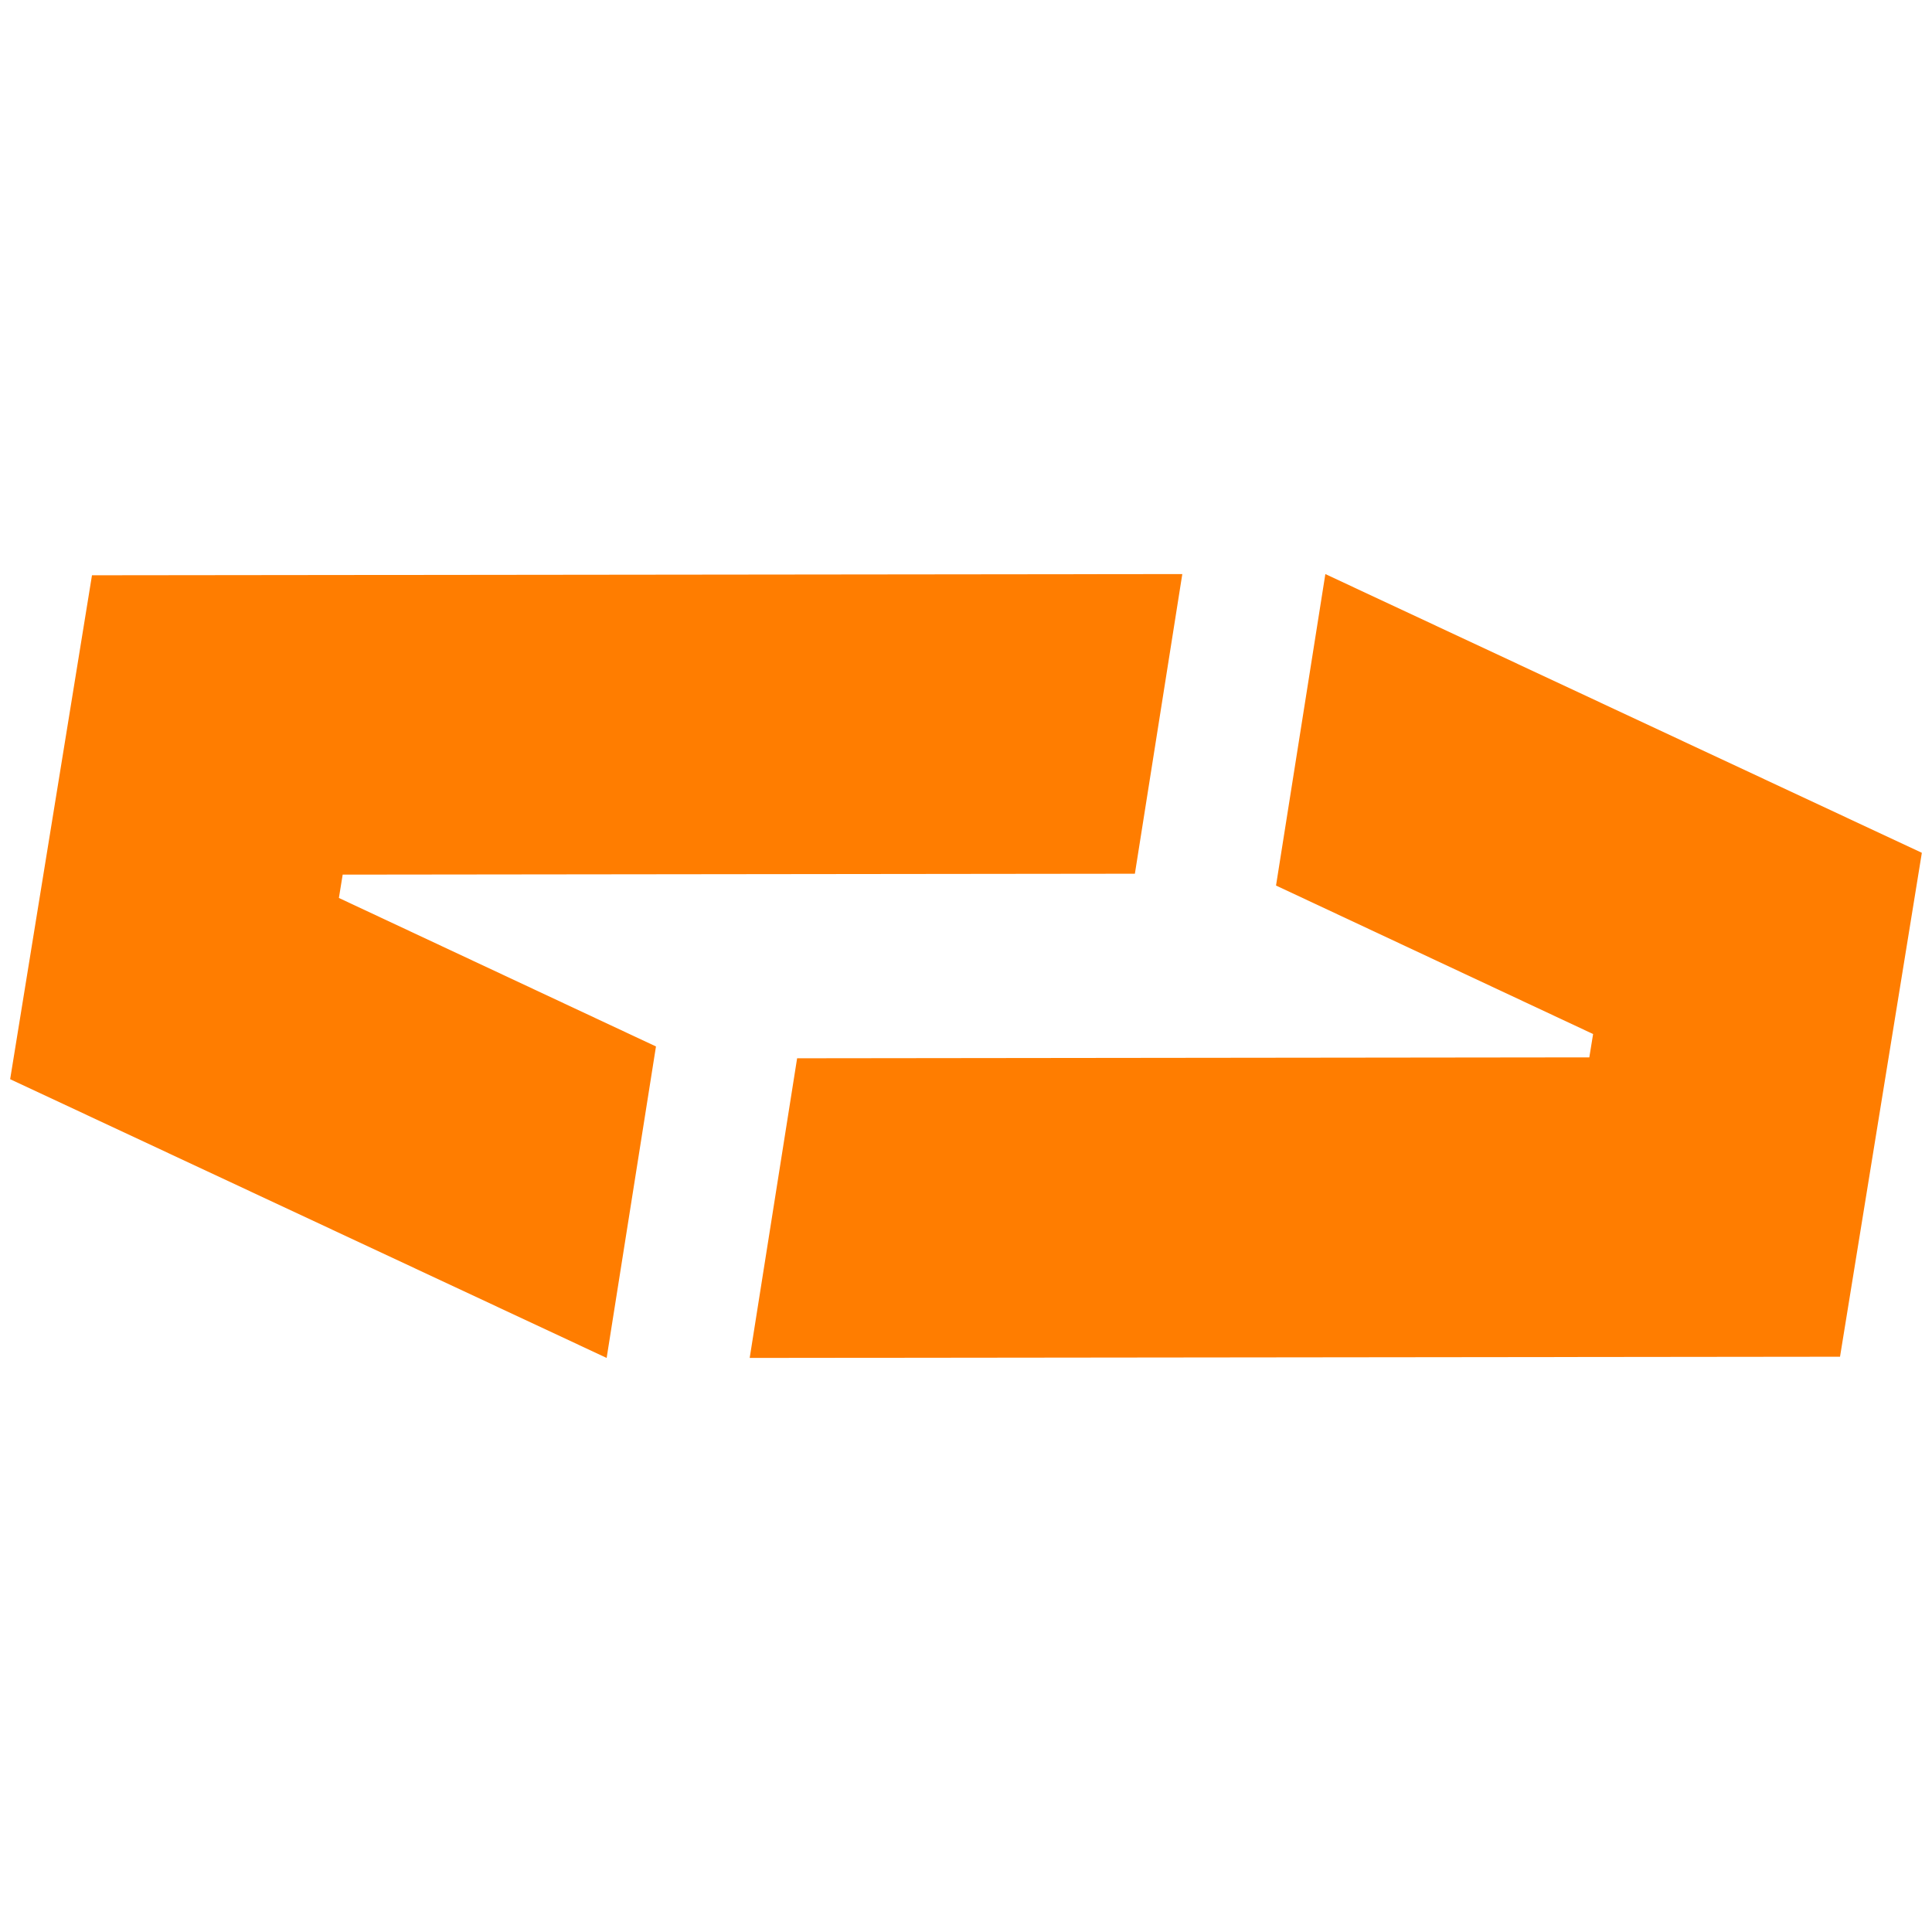
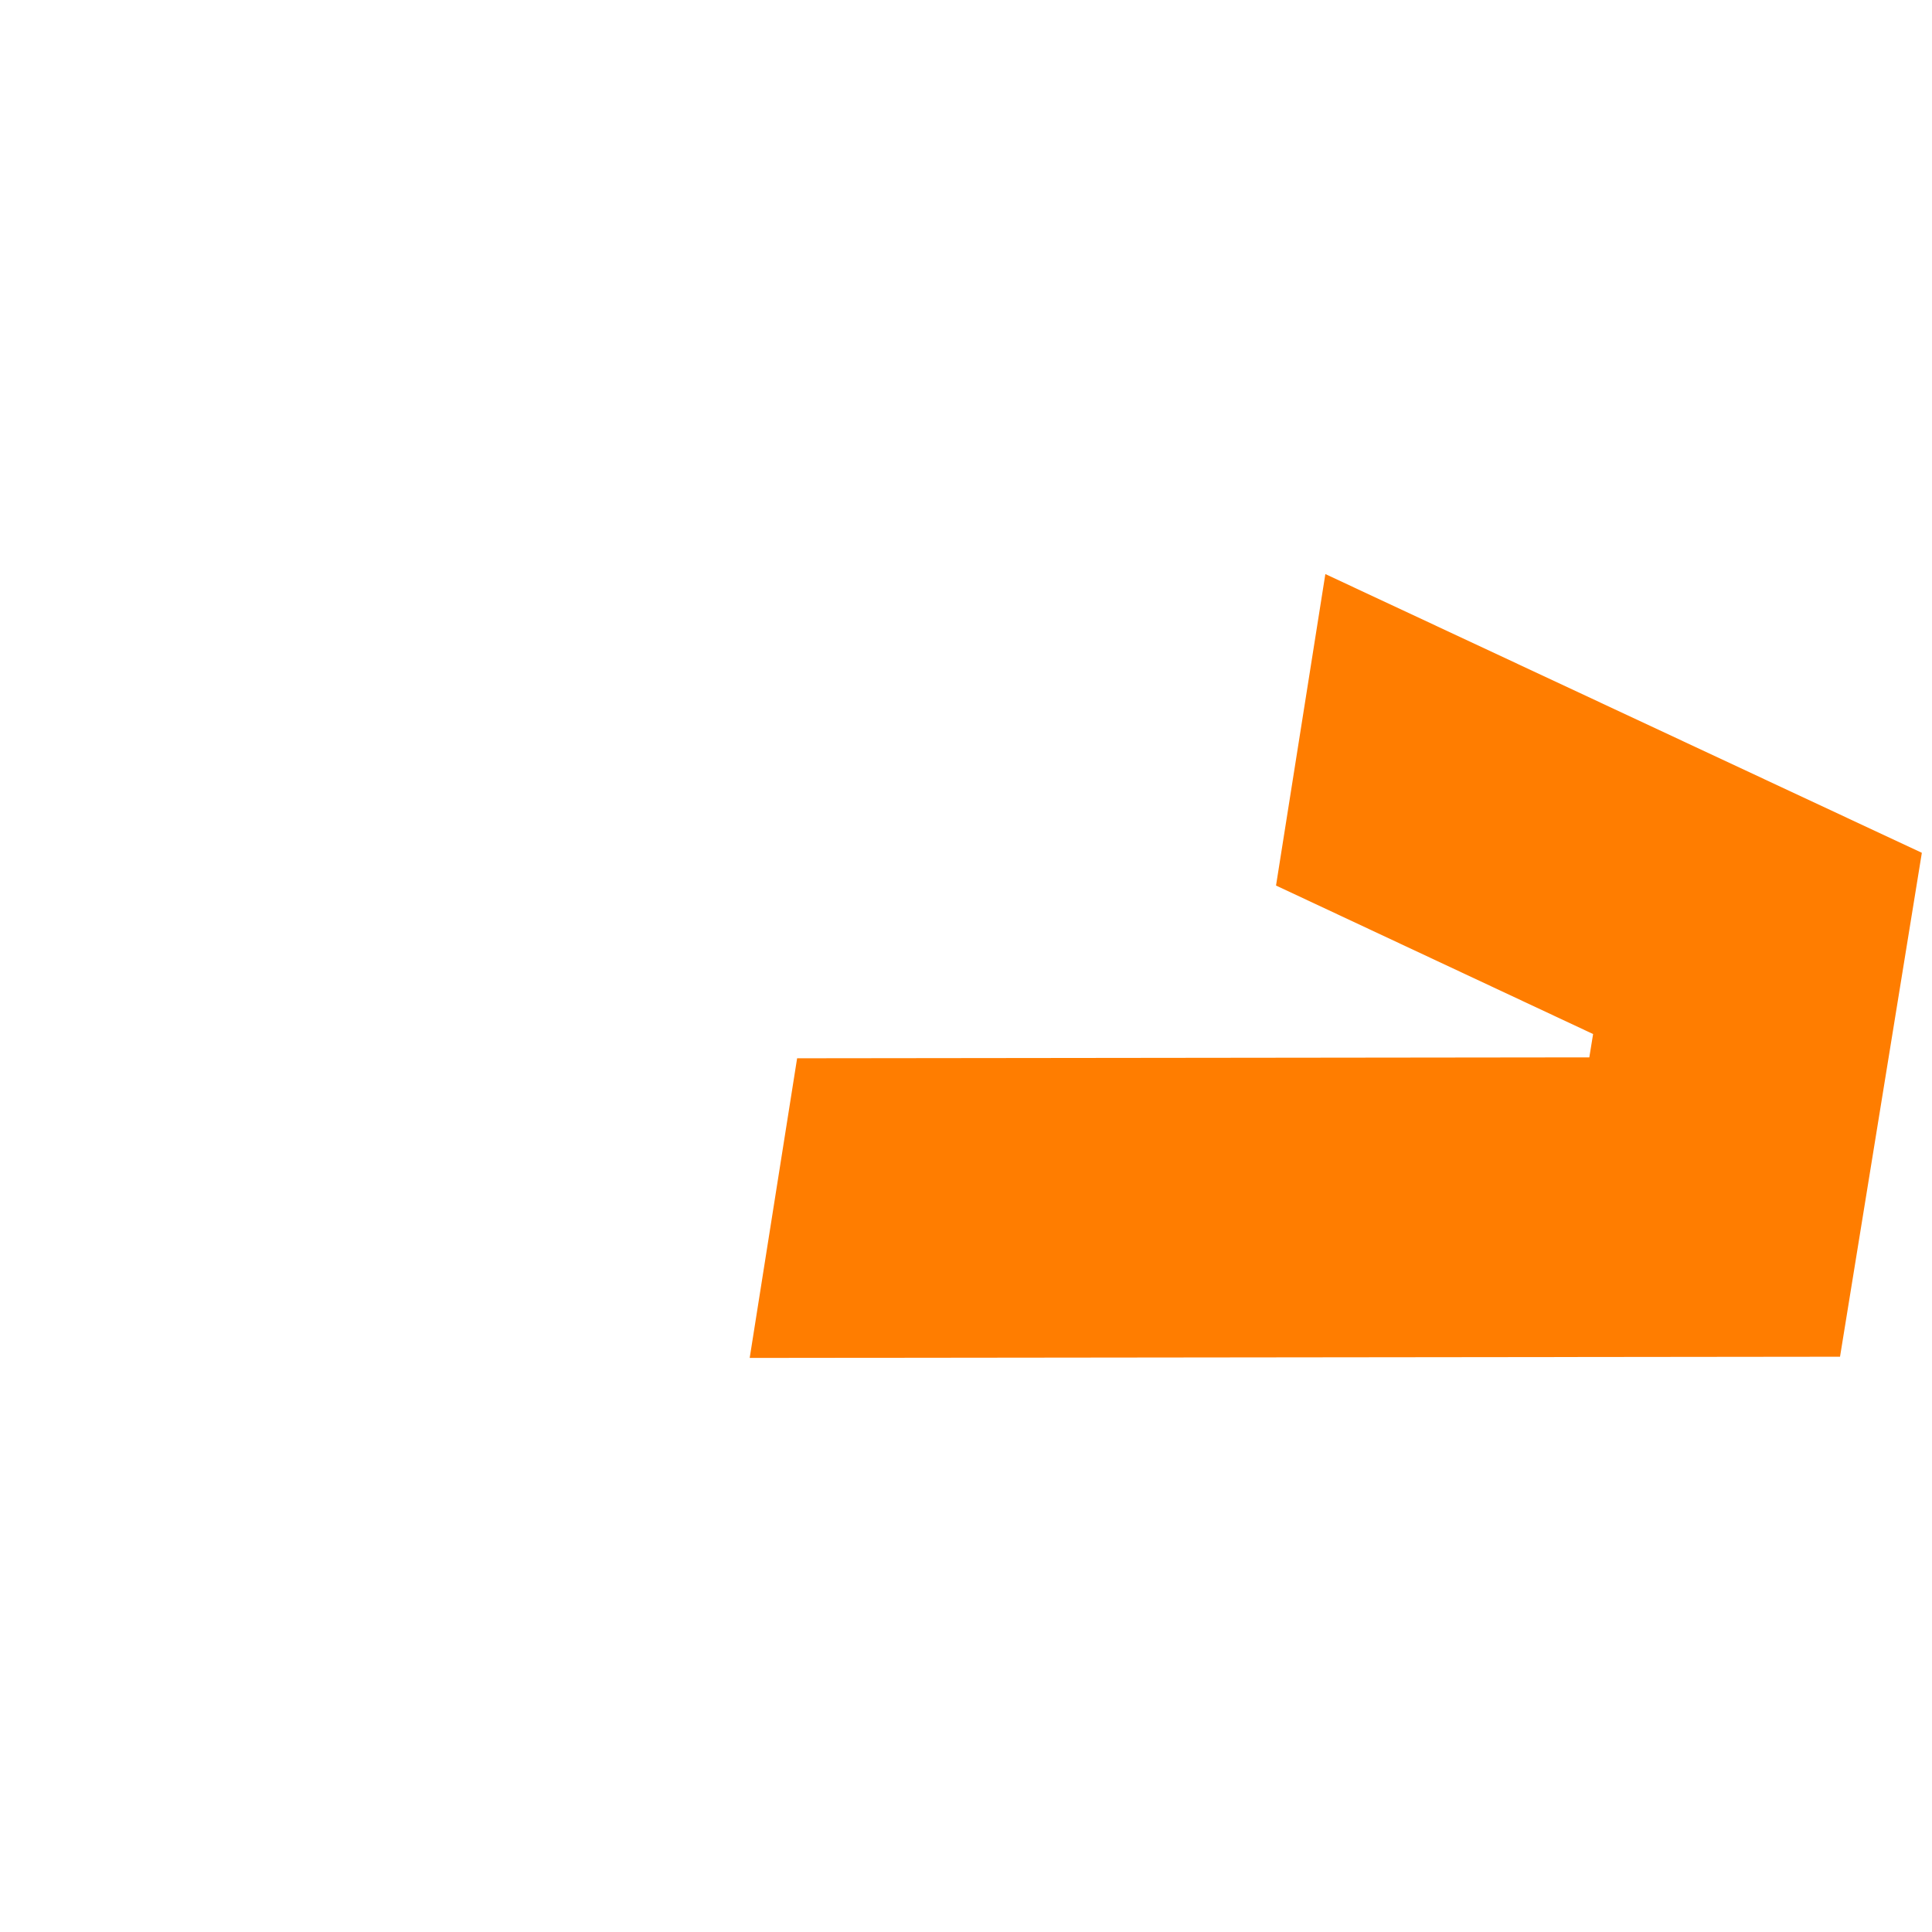
<svg xmlns="http://www.w3.org/2000/svg" version="1.1" width="255" height="255">
  <svg id="SvgjsSvg1019" data-name="Laag 1" viewBox="0 0 255 255">
    <defs>
      <style>
      .cls-1 {
        fill: #ff7d00;
      }
    </style>
    </defs>
-     <polygon class="cls-1" points="12.14 75.93 156.05 75.77 149.79 115.32 45.23 115.44 44.73 118.52 86.58 138.12 80.07 179.23 1.34 142.44 12.14 75.93" />
    <polygon class="cls-1" points="242.86 179.07 98.95 179.23 105.21 139.68 209.77 139.56 210.27 136.48 168.42 116.88 174.93 75.77 253.66 112.56 242.86 179.07" />
  </svg>
  <style>@media (prefers-color-scheme: light) { :root { filter: none; } }
@media (prefers-color-scheme: dark) { :root { filter: none; } }
</style>
</svg>